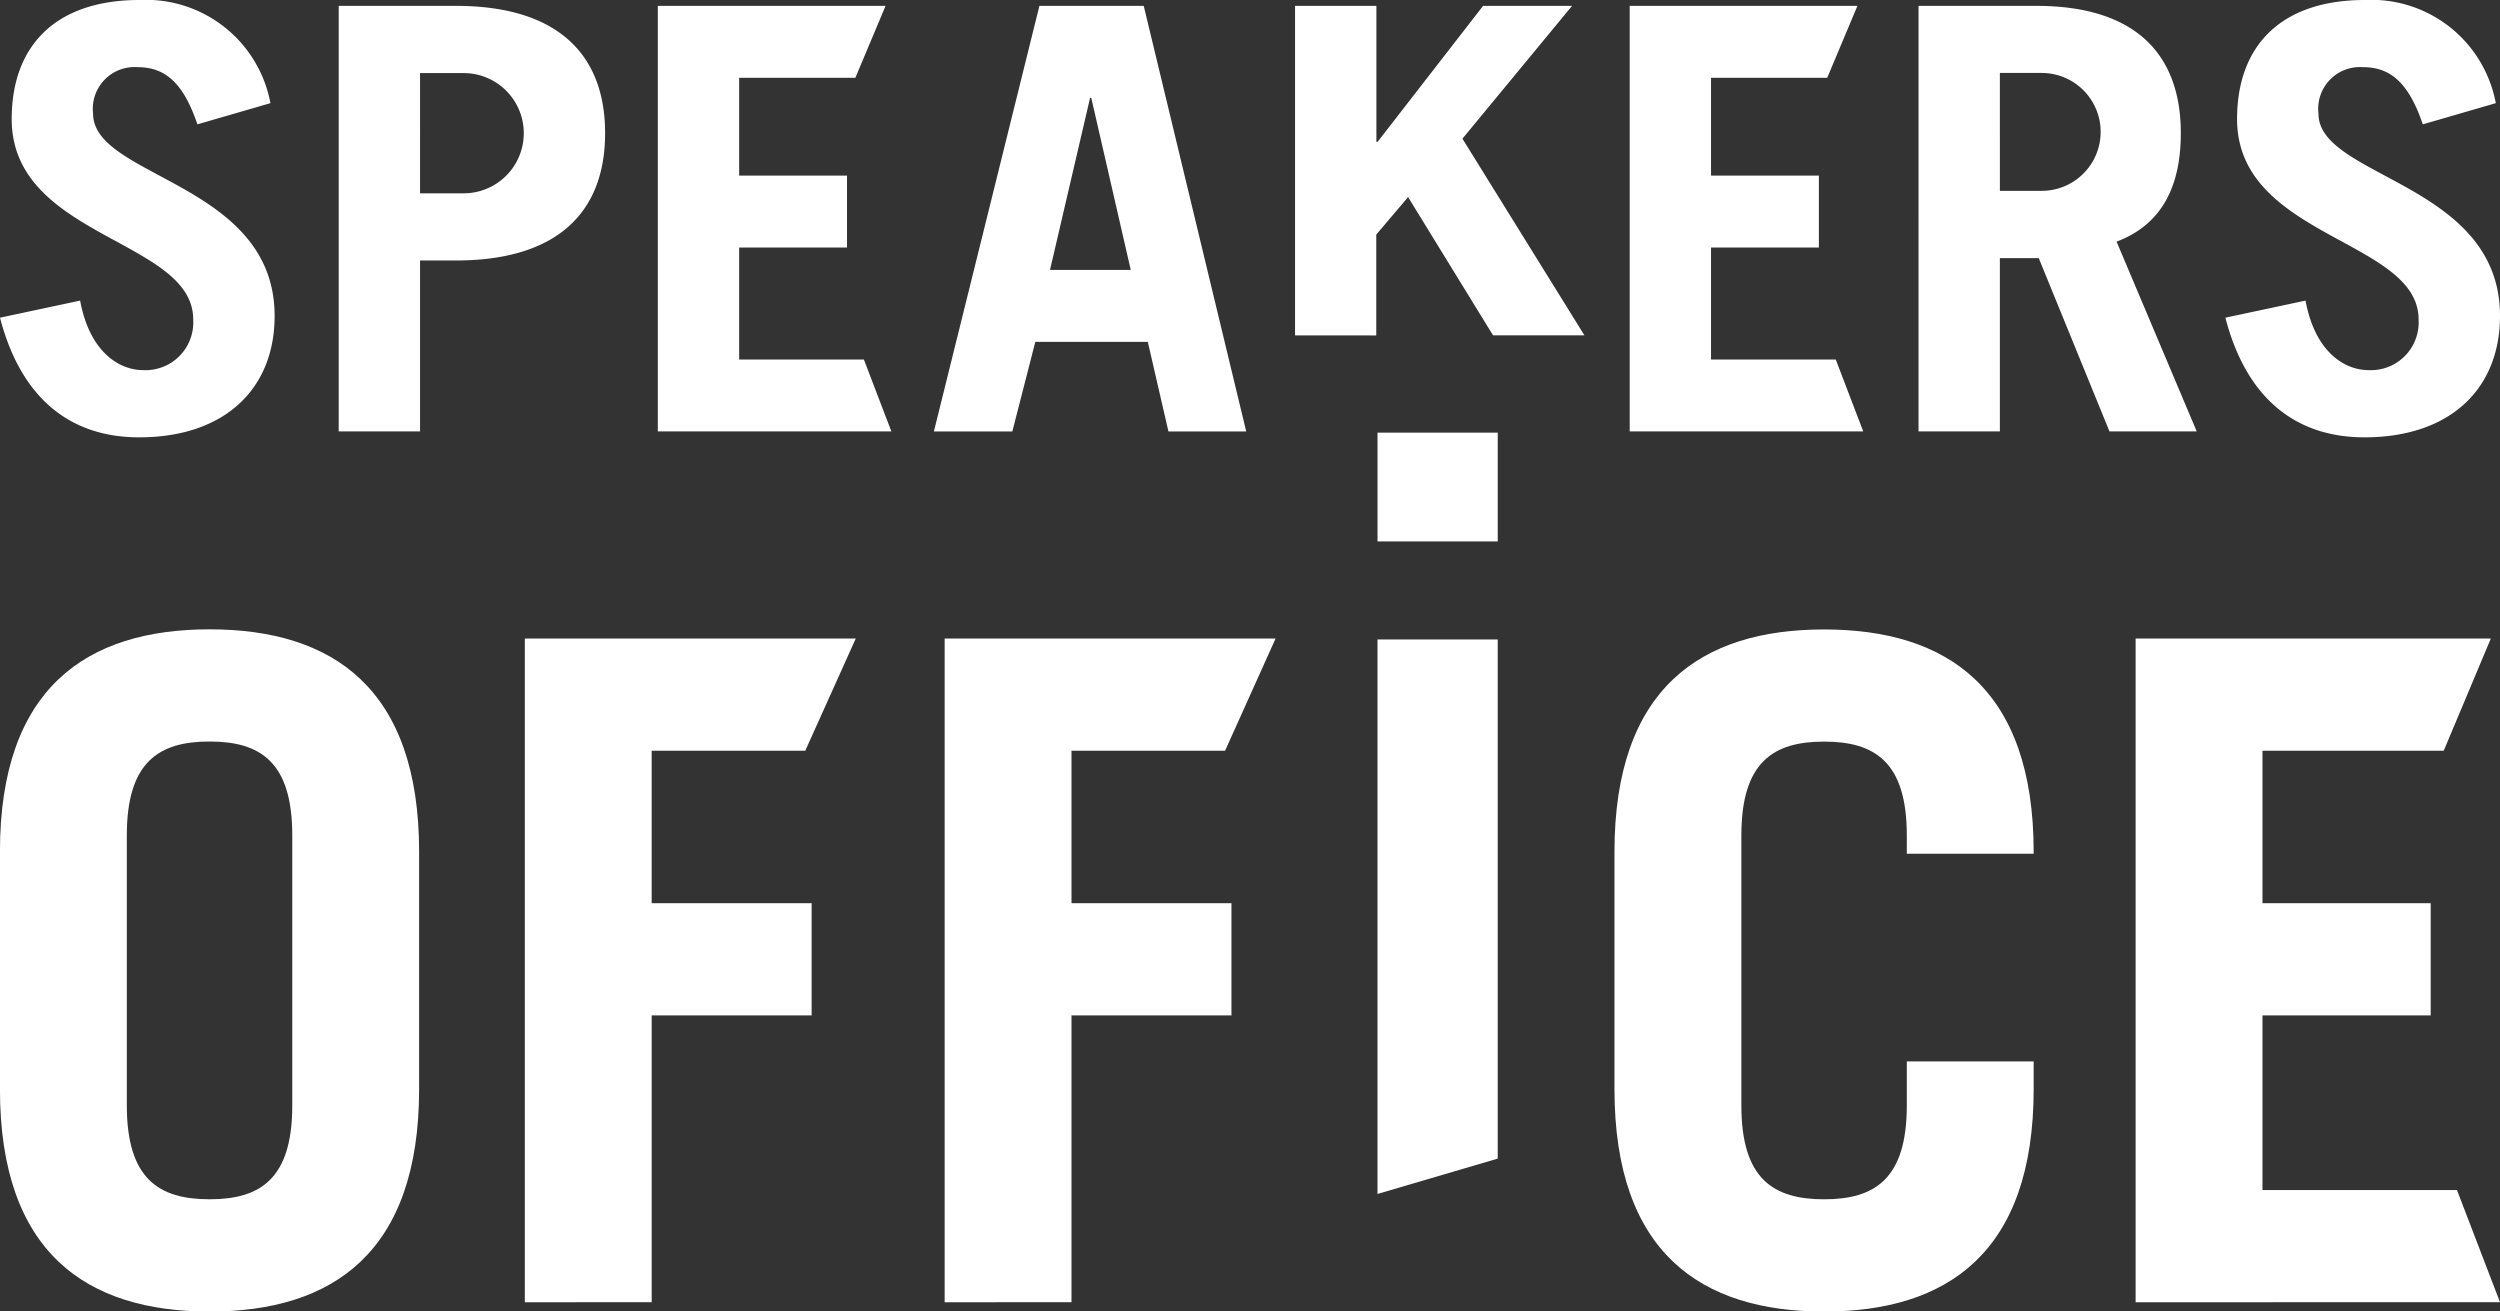
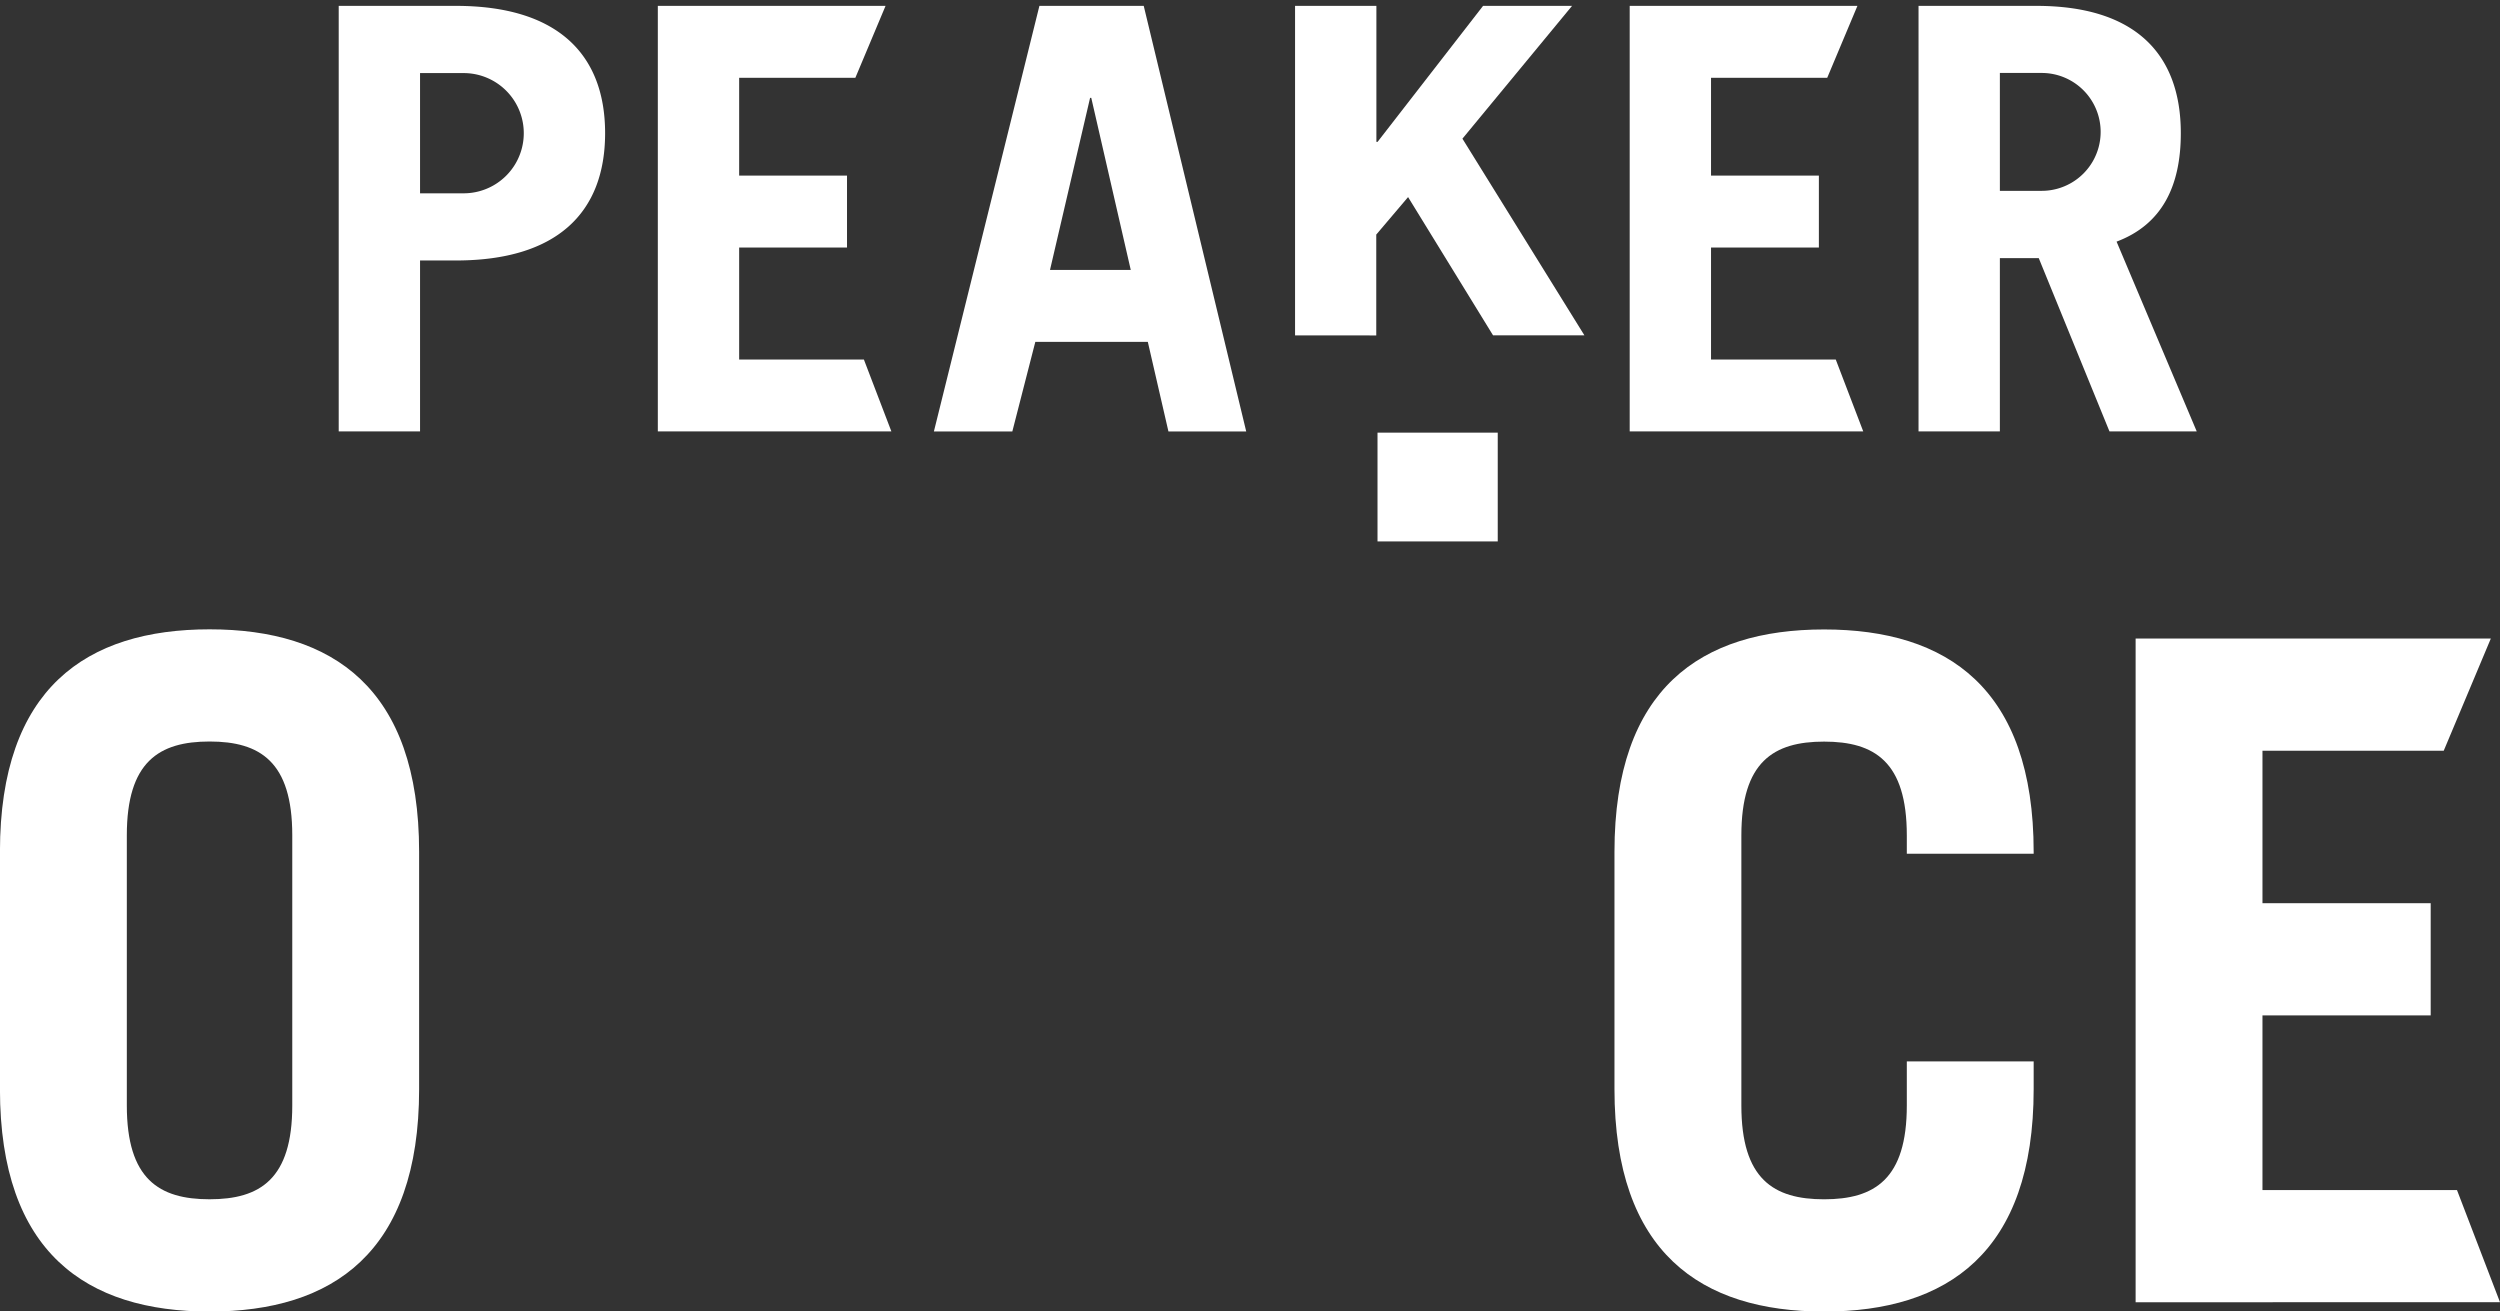
<svg xmlns="http://www.w3.org/2000/svg" width="100.019" height="52.468" viewBox="0 0 100.019 52.468">
  <rect x="0" y="0" width="100.019" height="52.468" fill="#333333" stroke="none" />
  <g id="Group_2701" data-name="Group 2701" transform="translate(15433.593 17612.051)">
    <path id="Path_1605" data-name="Path 1605" d="M79.9,228.506c0-6.546,3.458-8.9,8.386-8.9s8.384,2.354,8.384,8.9V238c0,6.546-3.456,8.9-8.384,8.9S79.9,244.542,79.9,238Zm5.076,10.151c0,2.942,1.286,3.751,3.31,3.751s3.309-.809,3.309-3.751V227.845c0-2.942-1.287-3.751-3.309-3.751s-3.31.809-3.31,3.751Z" transform="translate(-15513.495 -17806.479)" fill="#fff" />
-     <path id="Path_1606" data-name="Path 1606" d="M184.453,247.176V220.623h13.24l-2.02,4.487h-6.145v6.1h6.4V235.7h-6.4v11.474Z" transform="translate(-15580.253 -17807.127)" fill="#fff" />
-     <path id="Path_1607" data-name="Path 1607" d="M137.988,247.176V220.623h13.24l-2.02,4.487h-6.145v6.1h6.4V235.7h-6.4v11.474Z" transform="translate(-15550.584 -17807.127)" fill="#fff" />
    <rect id="Rectangle_4292" data-name="Rectangle 4292" width="4.81" height="4.352" transform="translate(-15378.482 -17594.742)" fill="#fff" />
-     <path id="Path_1608" data-name="Path 1608" d="M237.169,220.72v20.77l-4.81,1.414V220.72Z" transform="translate(-15610.842 -17807.188)" fill="#fff" />
    <path id="Path_1609" data-name="Path 1609" d="M263.663,238.658c0,2.942,1.286,3.751,3.309,3.751s3.31-.809,3.31-3.751v-1.765h5.075V238c0,6.546-3.456,8.9-8.385,8.9s-8.386-2.354-8.386-8.9v-9.489c0-6.546,3.458-8.9,8.386-8.9s8.385,2.354,8.385,8.9v.074h-5.075v-.736c0-2.942-1.287-3.751-3.31-3.751s-3.309.809-3.309,3.751Z" transform="translate(-15627.588 -17806.479)" fill="#fff" />
    <path id="Path_1610" data-name="Path 1610" d="M316.264,247.176V220.623h14.211l-1.884,4.487h-7.252v6.1h6.73V235.7h-6.73v6.987h7.782l1.721,4.487Z" transform="translate(-15664.416 -17807.127)" fill="#fff" />
-     <path id="Path_1611" data-name="Path 1611" d="M87.8,154.924c-.542-1.6-1.25-2.287-2.381-2.287a1.669,1.669,0,0,0-1.792,1.863c0,2.571,7.262,2.759,7.262,8.088,0,2.924-2,4.858-5.423,4.858-2.641,0-4.692-1.439-5.564-4.787l3.206-.684c.378,2.051,1.556,2.782,2.524,2.782a1.912,1.912,0,0,0,2-2.028c0-3.207-7.262-3.254-7.262-8.017,0-2.923,1.745-4.763,5.116-4.763a5.063,5.063,0,0,1,5.235,4.127Z" transform="translate(-15513.495 -17762)" fill="#fff" />
    <path id="Path_1612" data-name="Path 1612" d="M117.389,167.625V150.6h4.692c4.008,0,5.966,1.887,5.966,5.093s-1.957,5.093-5.966,5.093h-1.438v6.838Zm3.254-9.526h1.745a2.405,2.405,0,1,0,0-4.81h-1.745Z" transform="translate(-15537.431 -17762.416)" fill="#fff" />
    <path id="Path_1613" data-name="Path 1613" d="M183.261,167.626l4.221-17.025h4.174l4.1,17.025h-3.112l-.825-3.584h-4.5l-.92,3.584Zm4.645-6.461h3.231l-1.58-6.885h-.047Z" transform="translate(-15579.491 -17762.416)" fill="#fff" />
    <path id="Path_1614" data-name="Path 1614" d="M223.234,163.783V150.6h3.254v5.441h.047l4.221-5.441h3.56l-4.386,5.313,4.881,7.869h-3.655l-3.4-5.532-1.273,1.5v4.035Z" transform="translate(-15605.015 -17762.416)" fill="#fff" />
    <path id="Path_1615" data-name="Path 1615" d="M299.876,167.625l-2.829-6.932h-1.556v6.932h-3.254V150.6h4.716c3.913,0,5.777,1.887,5.777,5.093,0,2.122-.754,3.655-2.57,4.339l3.207,7.593ZM295.491,158h1.674a2.358,2.358,0,0,0,0-4.716h-1.674Z" transform="translate(-15649.074 -17762.416)" fill="#fff" />
-     <path id="Path_1616" data-name="Path 1616" d="M334.095,154.924c-.542-1.6-1.25-2.287-2.381-2.287a1.669,1.669,0,0,0-1.792,1.863c0,2.571,7.262,2.759,7.262,8.088,0,2.924-2,4.858-5.423,4.858-2.641,0-4.692-1.439-5.564-4.787l3.207-.684c.377,2.051,1.556,2.782,2.523,2.782a1.912,1.912,0,0,0,2-2.028c0-3.207-7.262-3.254-7.262-8.017,0-2.923,1.745-4.763,5.116-4.763a5.062,5.062,0,0,1,5.235,4.127Z" transform="translate(-15670.758 -17762)" fill="#fff" />
    <path id="Path_1617" data-name="Path 1617" d="M260.268,167.625V150.6h9.111l-1.208,2.877h-4.649v3.914h4.315v2.877h-4.315v4.48h4.99l1.1,2.877Z" transform="translate(-15628.661 -17762.416)" fill="#fff" />
    <path id="Path_1618" data-name="Path 1618" d="M152.705,167.625V150.6h9.111l-1.208,2.877h-4.649v3.914h4.315v2.877h-4.315v4.48h4.99l1.1,2.877Z" transform="translate(-15559.98 -17762.416)" fill="#fff" />
  </g>
</svg>